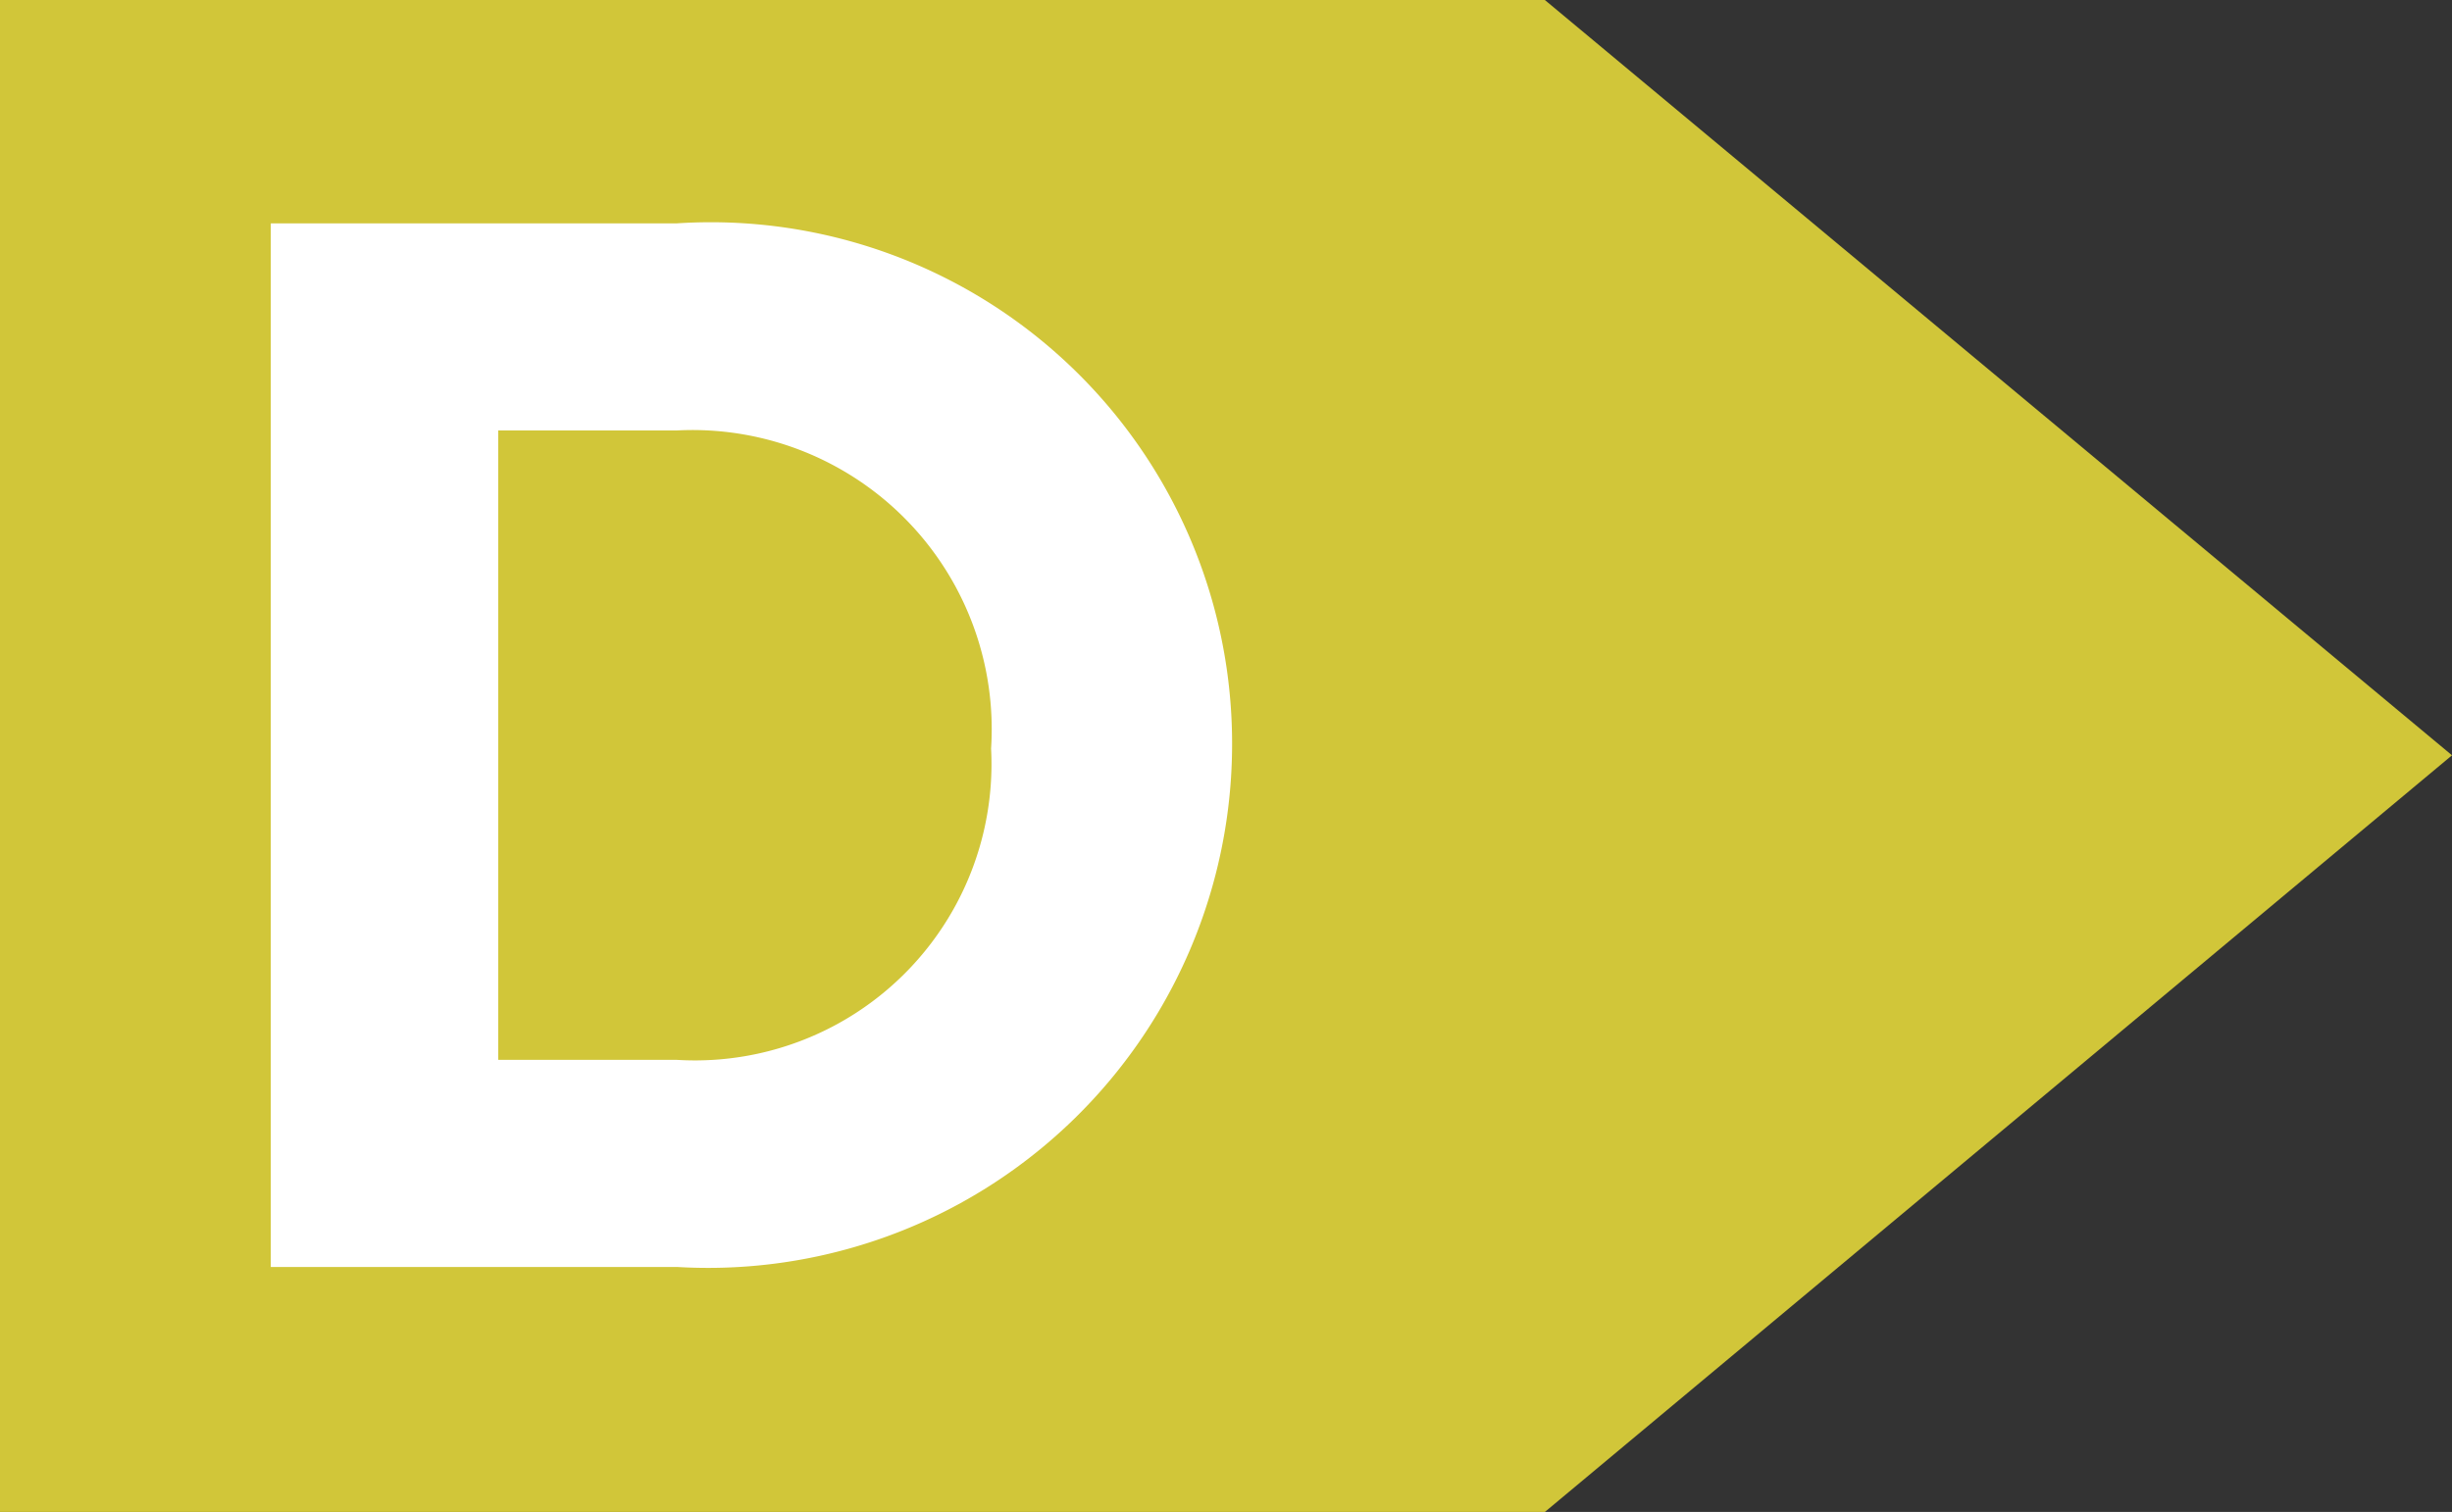
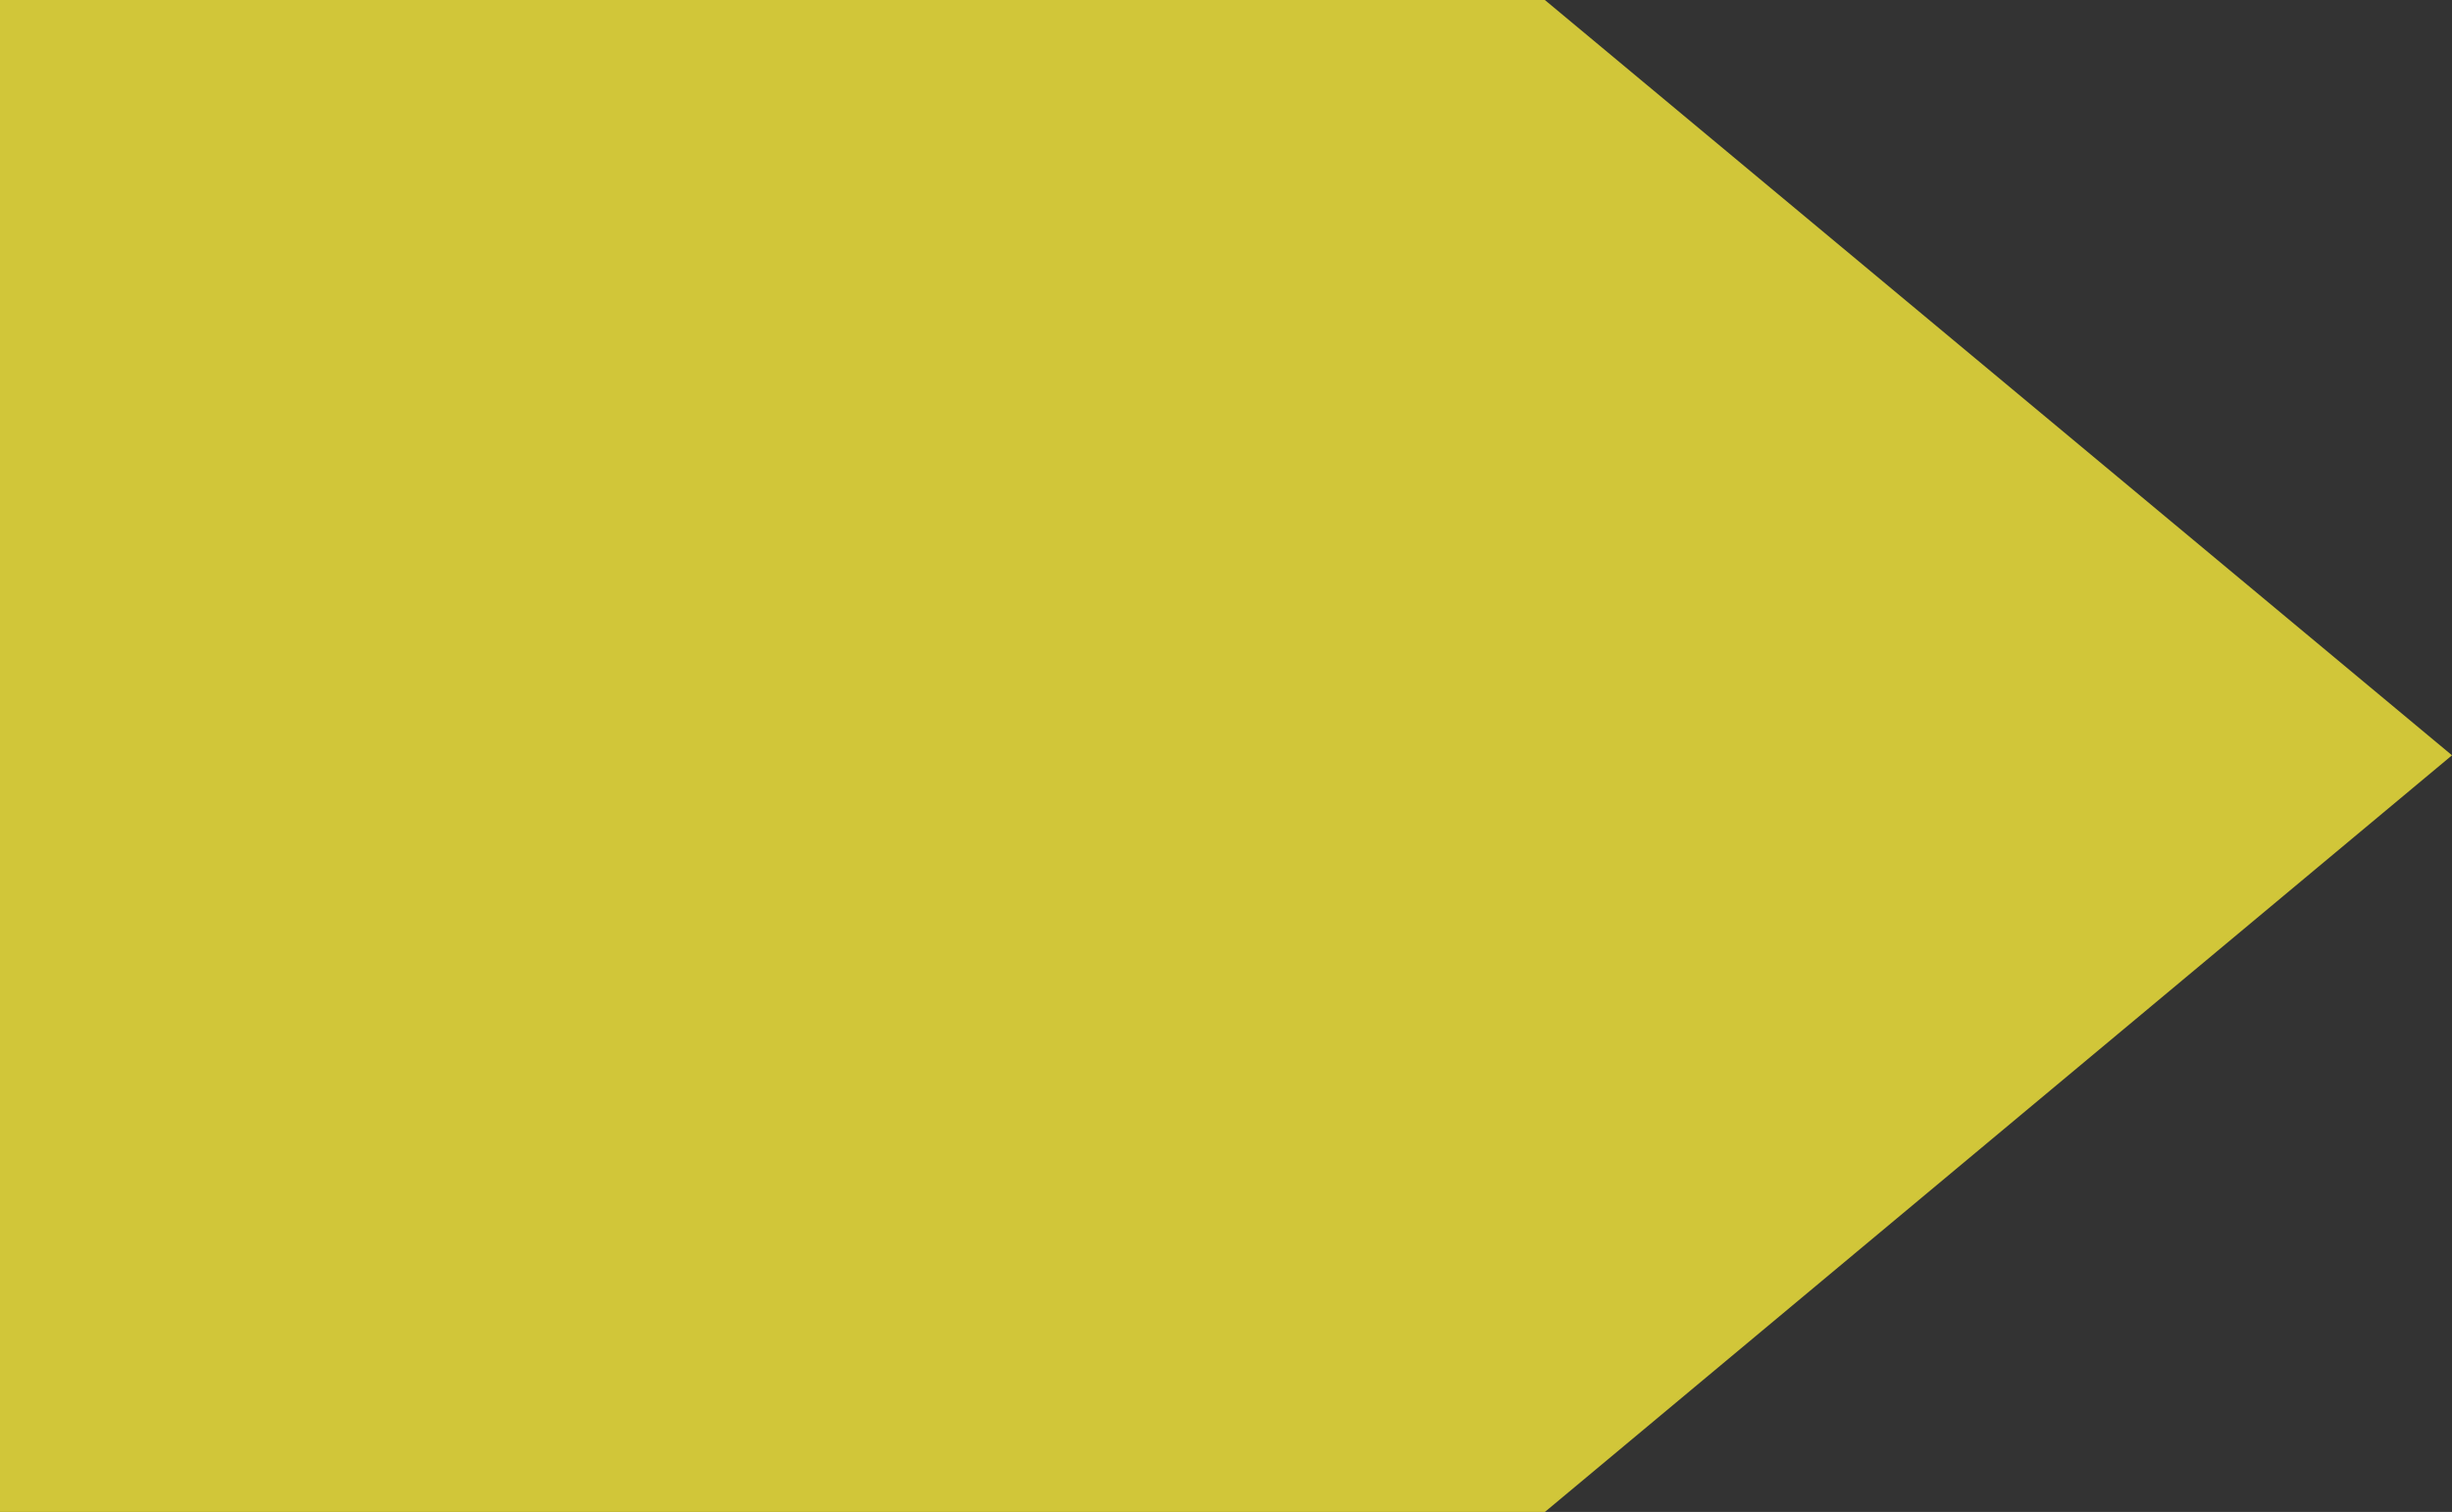
<svg xmlns="http://www.w3.org/2000/svg" viewBox="0 0 18.11 11.17">
  <rect x="0" y="0" width="18.11" height="11.17" fill="#333333" stroke="none" />
  <defs>
    <style>.cls-1{fill:#d1c639;}.cls-2{fill:#fff;}</style>
  </defs>
  <title>D</title>
  <g id="Livello_2" data-name="Livello 2">
    <g id="Livello_1-2" data-name="Livello 1">
      <polygon class="cls-1" points="11.41 0 0 0 0 11.17 11.41 11.17 18.11 5.58 11.41 0" />
-       <path class="cls-2" d="M2,1.65H5a3.85,3.85,0,0,1,4.1,3.83v0A3.87,3.87,0,0,1,5,9.36H2ZM3.68,3.18V7.83H5a2.19,2.19,0,0,0,2.32-2.3v0A2.21,2.21,0,0,0,5,3.18Z" />
    </g>
  </g>
</svg>